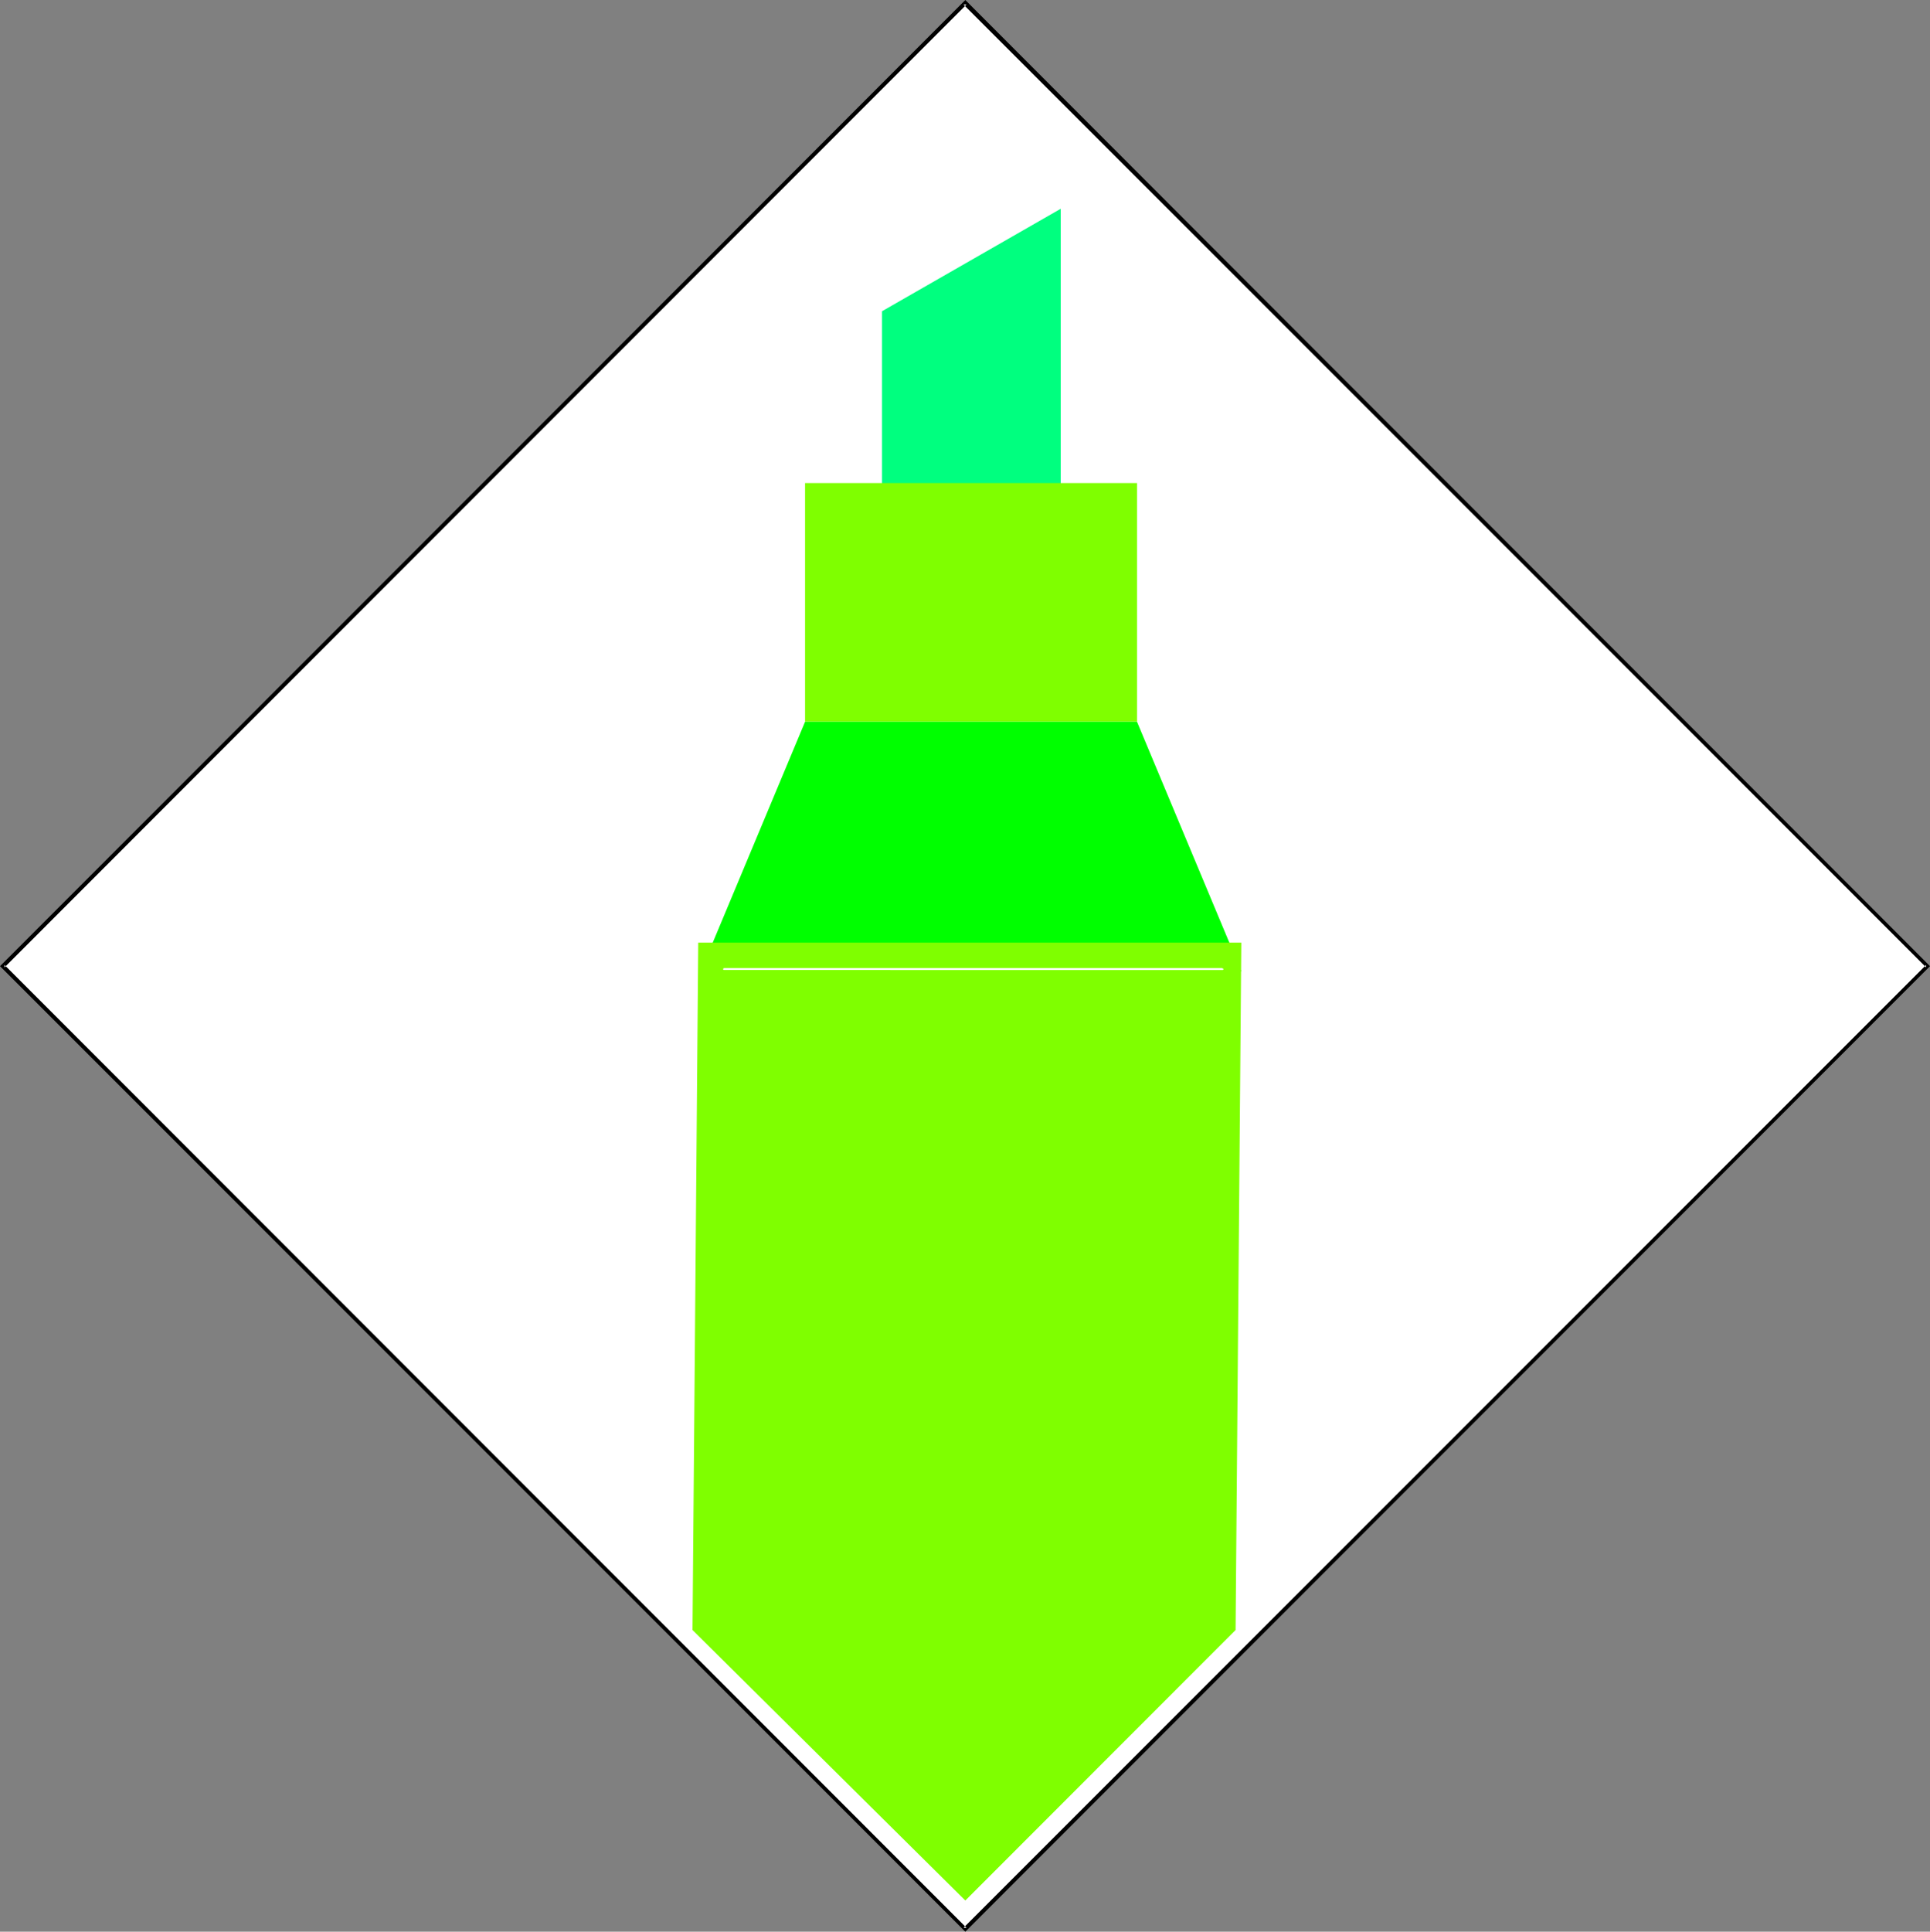
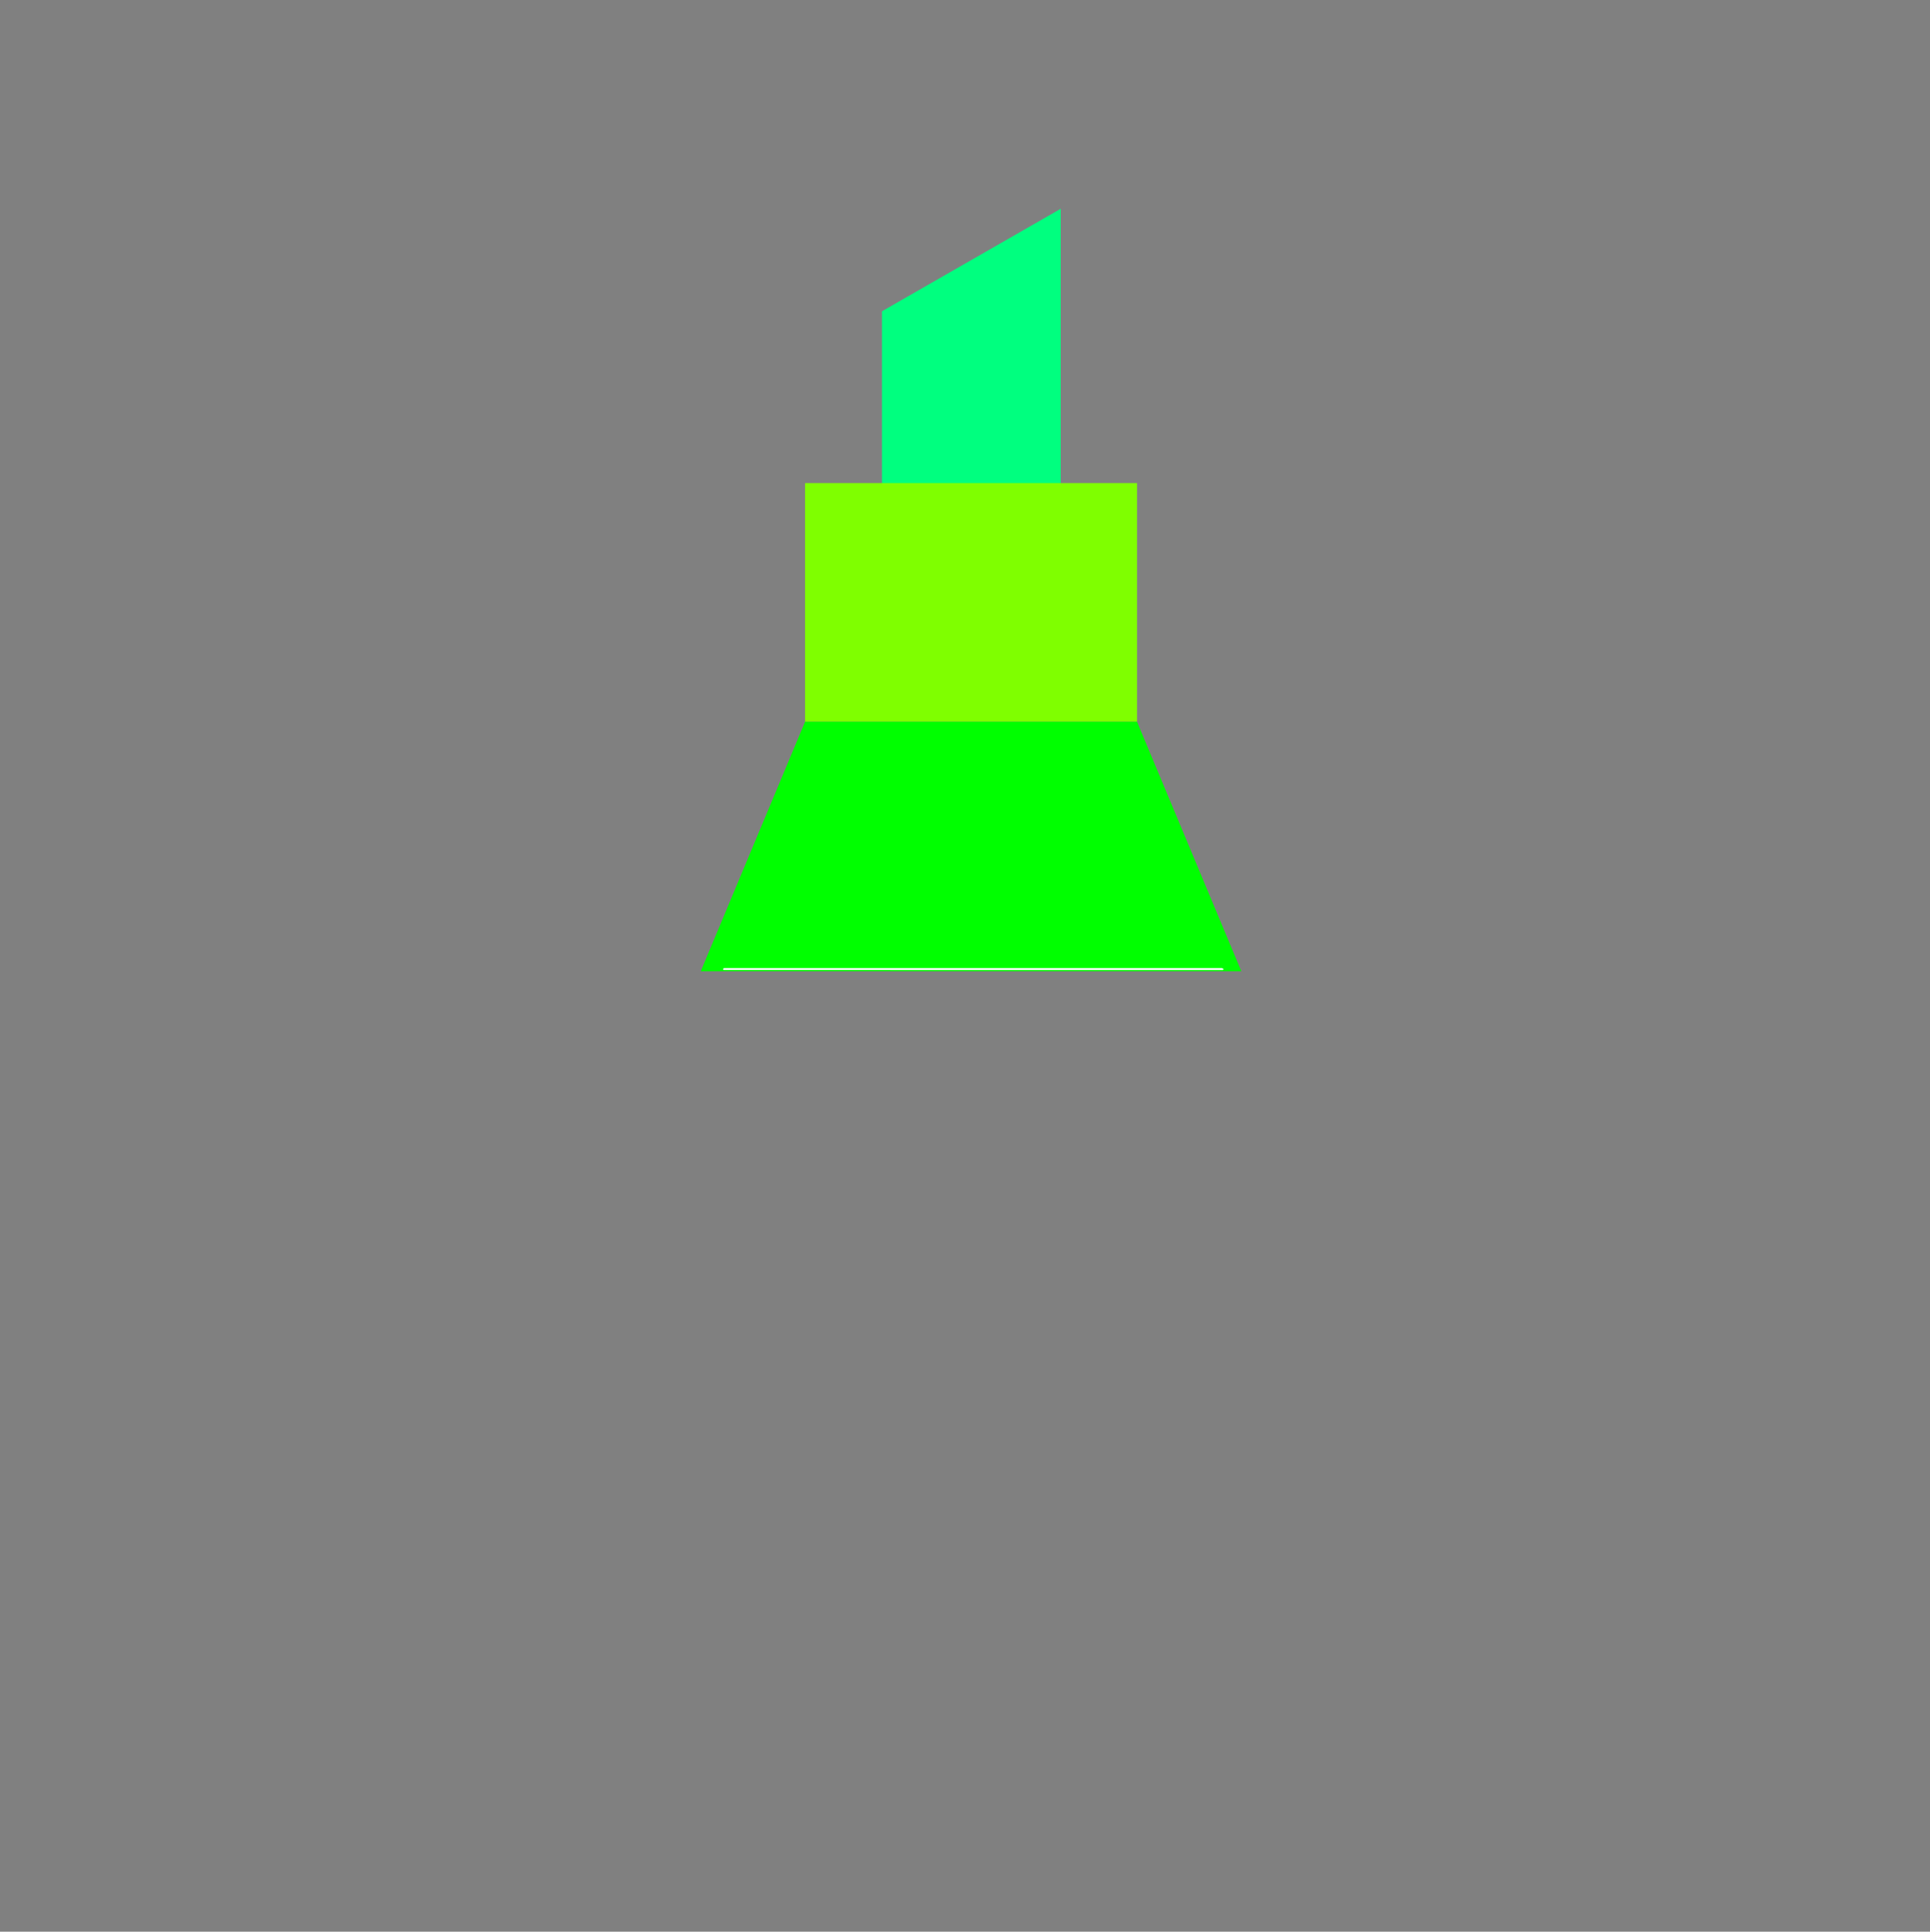
<svg xmlns="http://www.w3.org/2000/svg" xmlns:ns1="http://sodipodi.sourceforge.net/DTD/sodipodi-0.dtd" xmlns:ns2="http://www.inkscape.org/namespaces/inkscape" version="1.0" width="129.724mm" height="129.808mm" id="svg7" ns1:docname="Marker 06.wmf">
  <rect width="100%" height="100%" fill="#808080" stroke="none" />
  <ns1:namedview id="namedview7" pagecolor="#ffffff" bordercolor="#000000" borderopacity="0.25" ns2:showpageshadow="2" ns2:pageopacity="0.0" ns2:pagecheckerboard="0" ns2:deskcolor="#d1d1d1" ns2:document-units="mm" />
  <defs id="defs1">
    <pattern id="WMFhbasepattern" patternUnits="userSpaceOnUse" width="6" height="6" x="0" y="0" />
  </defs>
-   <path style="fill:#ffffff;fill-opacity:1;fill-rule:evenodd;stroke:none" d="M 0.646,245.388 245.228,489.967 489.648,245.388 245.228,0.647 Z" id="path1" />
-   <path style="fill:#000000;fill-opacity:1;fill-rule:evenodd;stroke:none" d="M 0,245.388 245.228,490.614 490.294,245.388 245.228,0 0,245.388 1.131,245.711 245.551,1.132 h -0.808 L 489.325,245.711 v -0.647 l -244.582,244.579 h 0.808 L 1.131,245.064 v 0.647 z" id="path2" />
  <path style="fill:#00ff7f;fill-opacity:1;fill-rule:evenodd;stroke:none" d="M 224.065,79.048 V 132.07 h 45.395 V 53.022 Z" id="path3" />
  <path style="fill:#7fff00;fill-opacity:1;fill-rule:evenodd;stroke:none" d="m 204.518,183.313 v -60.62 h 84.327 v 60.62 z" id="path4" />
-   <path style="fill:#00ff00;fill-opacity:1;fill-rule:evenodd;stroke:none" d="m 204.518,183.313 -26.494,63.368 h 137.315 L 288.845,183.313 Z" id="path5" />
-   <path style="fill:#7fff00;fill-opacity:1;fill-rule:evenodd;stroke:none" d="m 245.228,482.693 -69.303,-68.702 1.454,-174.584 h 137.961 l -1.454,174.584 z" id="path6" />
+   <path style="fill:#00ff00;fill-opacity:1;fill-rule:evenodd;stroke:none" d="m 204.518,183.313 -26.494,63.368 h 137.315 L 288.845,183.313 " id="path5" />
  <path style="fill:#ffffff;fill-opacity:1;fill-rule:evenodd;stroke:none" d="m 310.493,246.358 v 0 h 0.162 v 0 0 l 0.162,-0.162 v -0.162 h -0.162 v 0 0 l -0.162,-0.162 H 183.84 v 0.162 0 0 h -0.162 v 0.162 l 0.162,0.162 v 0 0 0 h 0.162 z" id="path7" />
</svg>